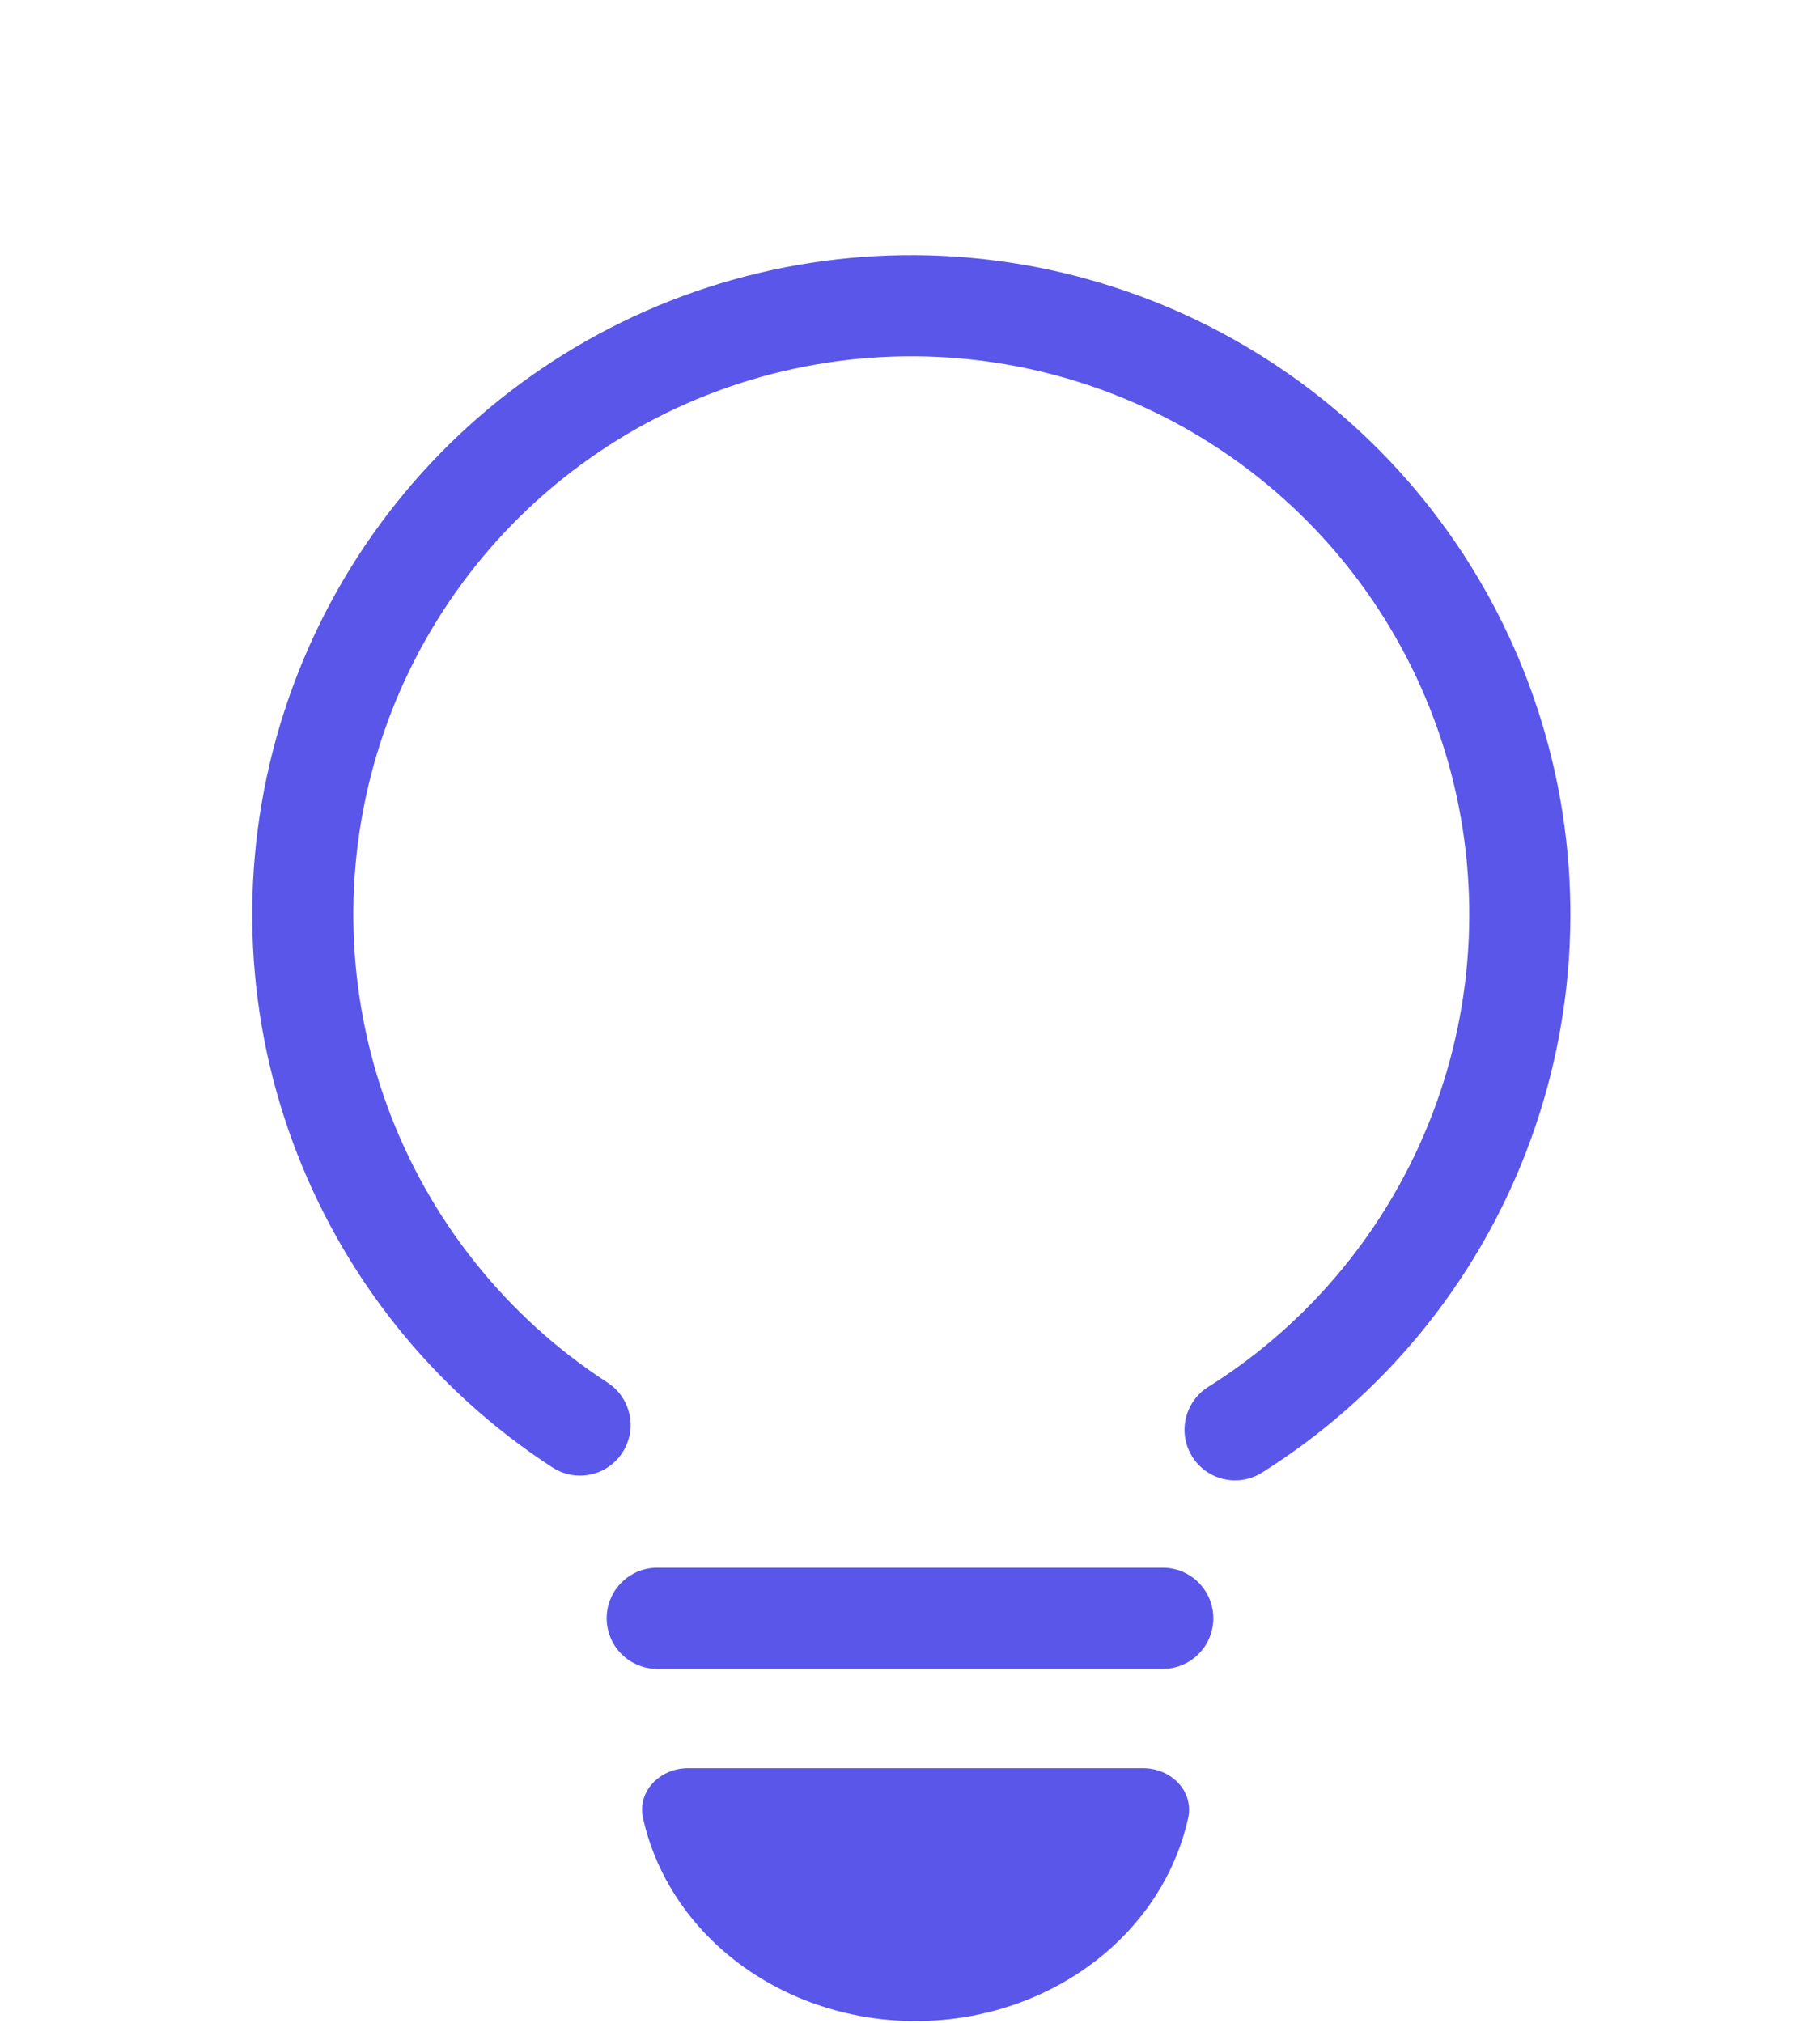
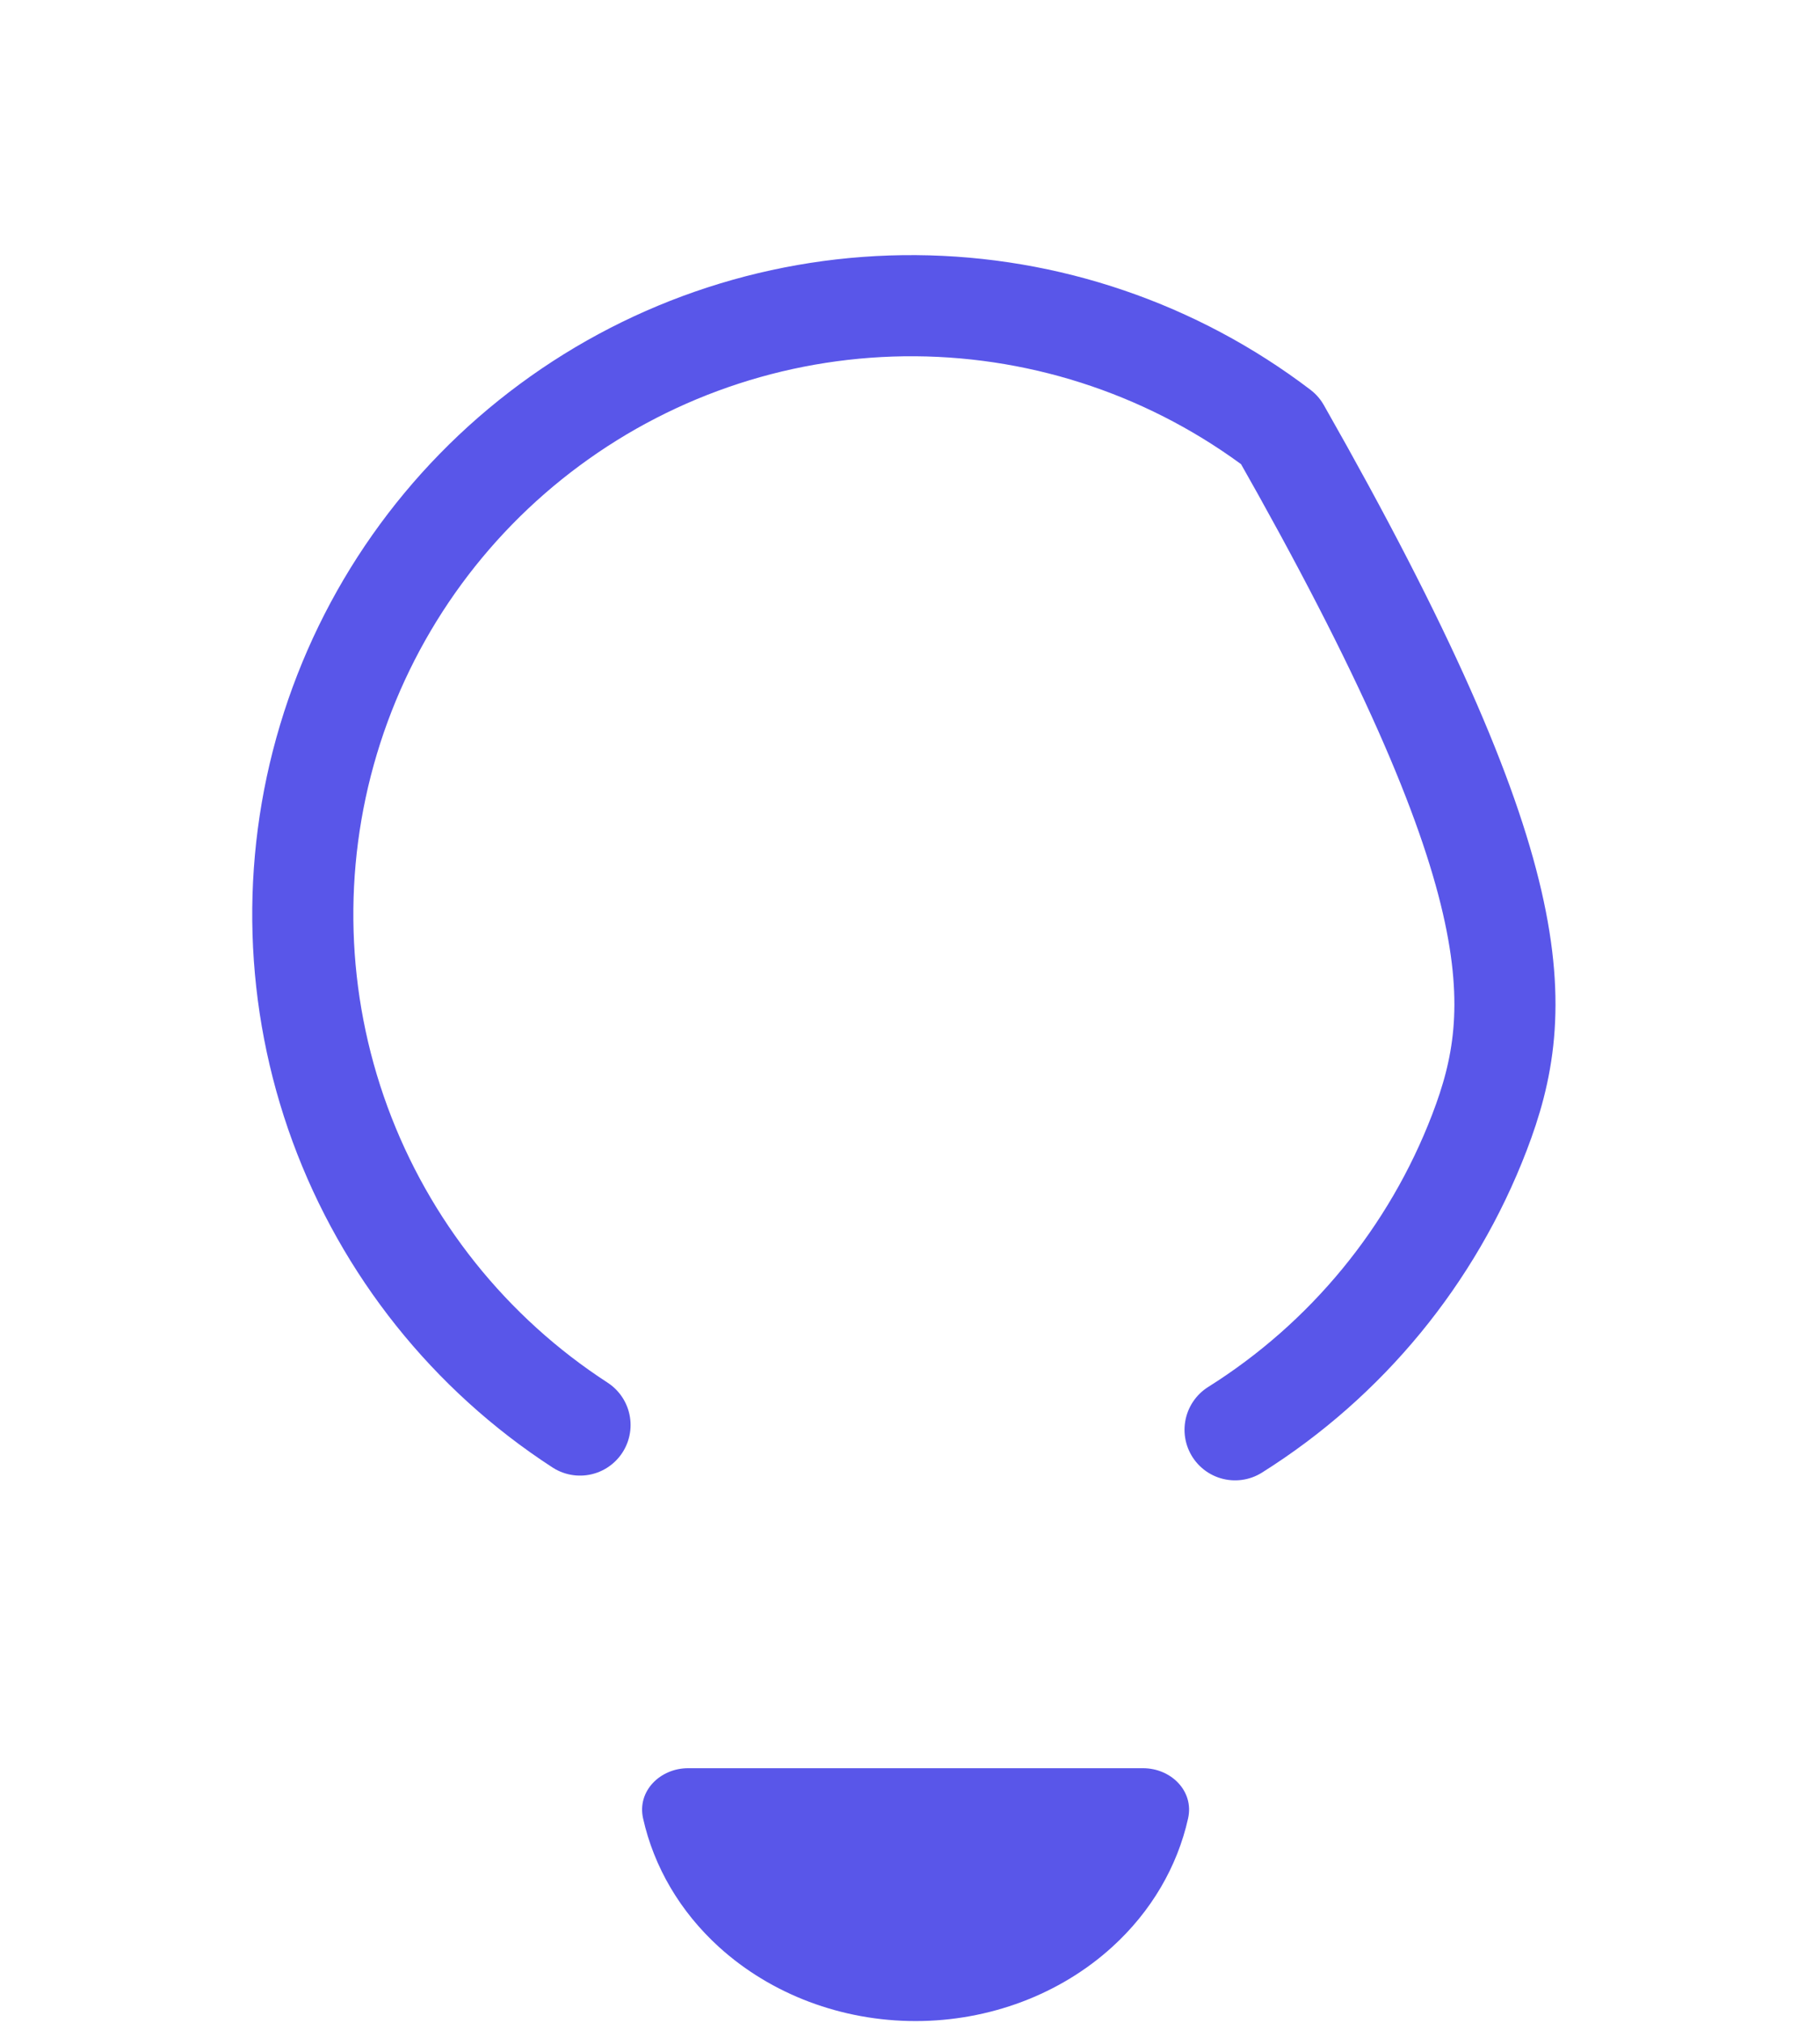
<svg xmlns="http://www.w3.org/2000/svg" width="36" height="40" viewBox="0 0 36 40" fill="none">
-   <path d="M11.473 28.179C9.289 26.762 7.624 24.674 6.726 22.23C5.829 19.786 5.749 17.117 6.497 14.623C7.245 12.129 8.781 9.945 10.876 8.399C12.97 6.852 15.51 6.026 18.114 6.045C20.717 6.064 23.244 6.927 25.316 8.504C27.388 10.081 28.892 12.287 29.604 14.792C30.316 17.296 30.196 19.964 29.263 22.395C28.331 24.825 26.635 26.888 24.43 28.273" stroke="#5956E9" stroke-width="2" stroke-linecap="round" stroke-linejoin="round" />
-   <line x1="13" y1="32" x2="23" y2="32" stroke="#5956E9" stroke-width="2" stroke-linecap="round" />
+   <path d="M11.473 28.179C9.289 26.762 7.624 24.674 6.726 22.23C5.829 19.786 5.749 17.117 6.497 14.623C7.245 12.129 8.781 9.945 10.876 8.399C12.97 6.852 15.51 6.026 18.114 6.045C20.717 6.064 23.244 6.927 25.316 8.504C30.316 17.296 30.196 19.964 29.263 22.395C28.331 24.825 26.635 26.888 24.43 28.273" stroke="#5956E9" stroke-width="2" stroke-linecap="round" stroke-linejoin="round" />
  <path d="M13.61 34.965C13.058 34.965 12.6 35.417 12.72 35.956C12.933 36.913 13.451 37.8 14.221 38.5C15.253 39.438 16.652 39.965 18.11 39.965C19.569 39.965 20.968 39.438 21.999 38.5C22.77 37.8 23.288 36.913 23.501 35.956C23.621 35.417 23.163 34.965 22.61 34.965L18.11 34.965L13.61 34.965Z" fill="#5956E9" />
</svg>